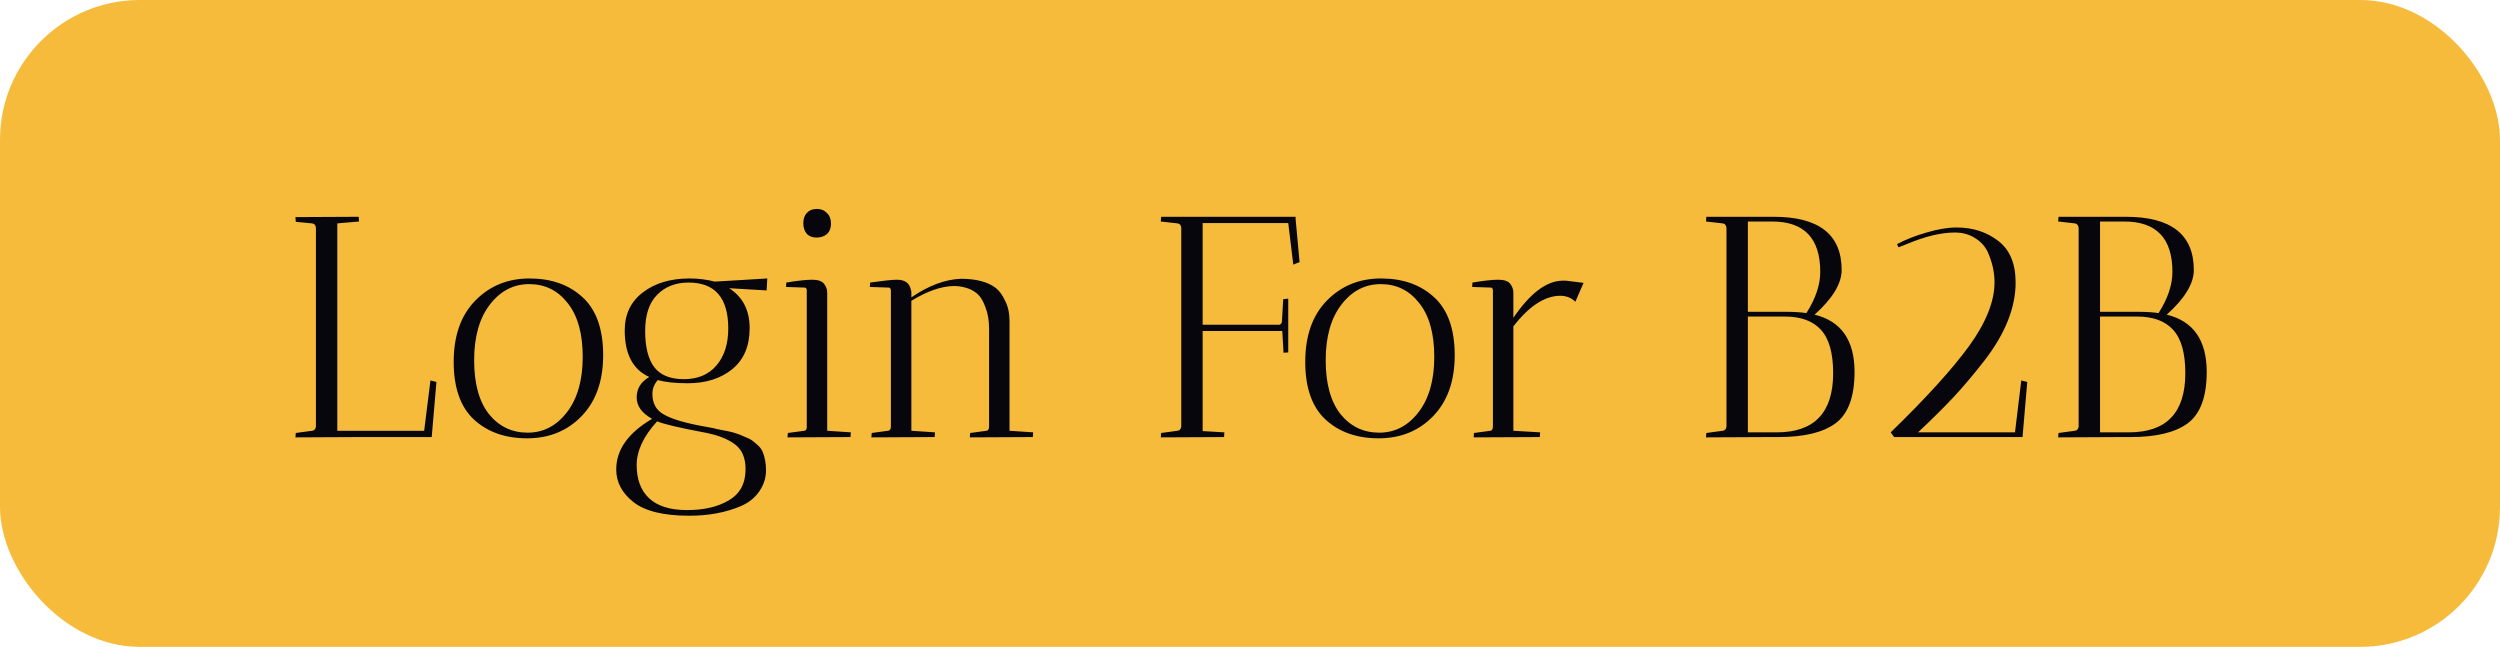
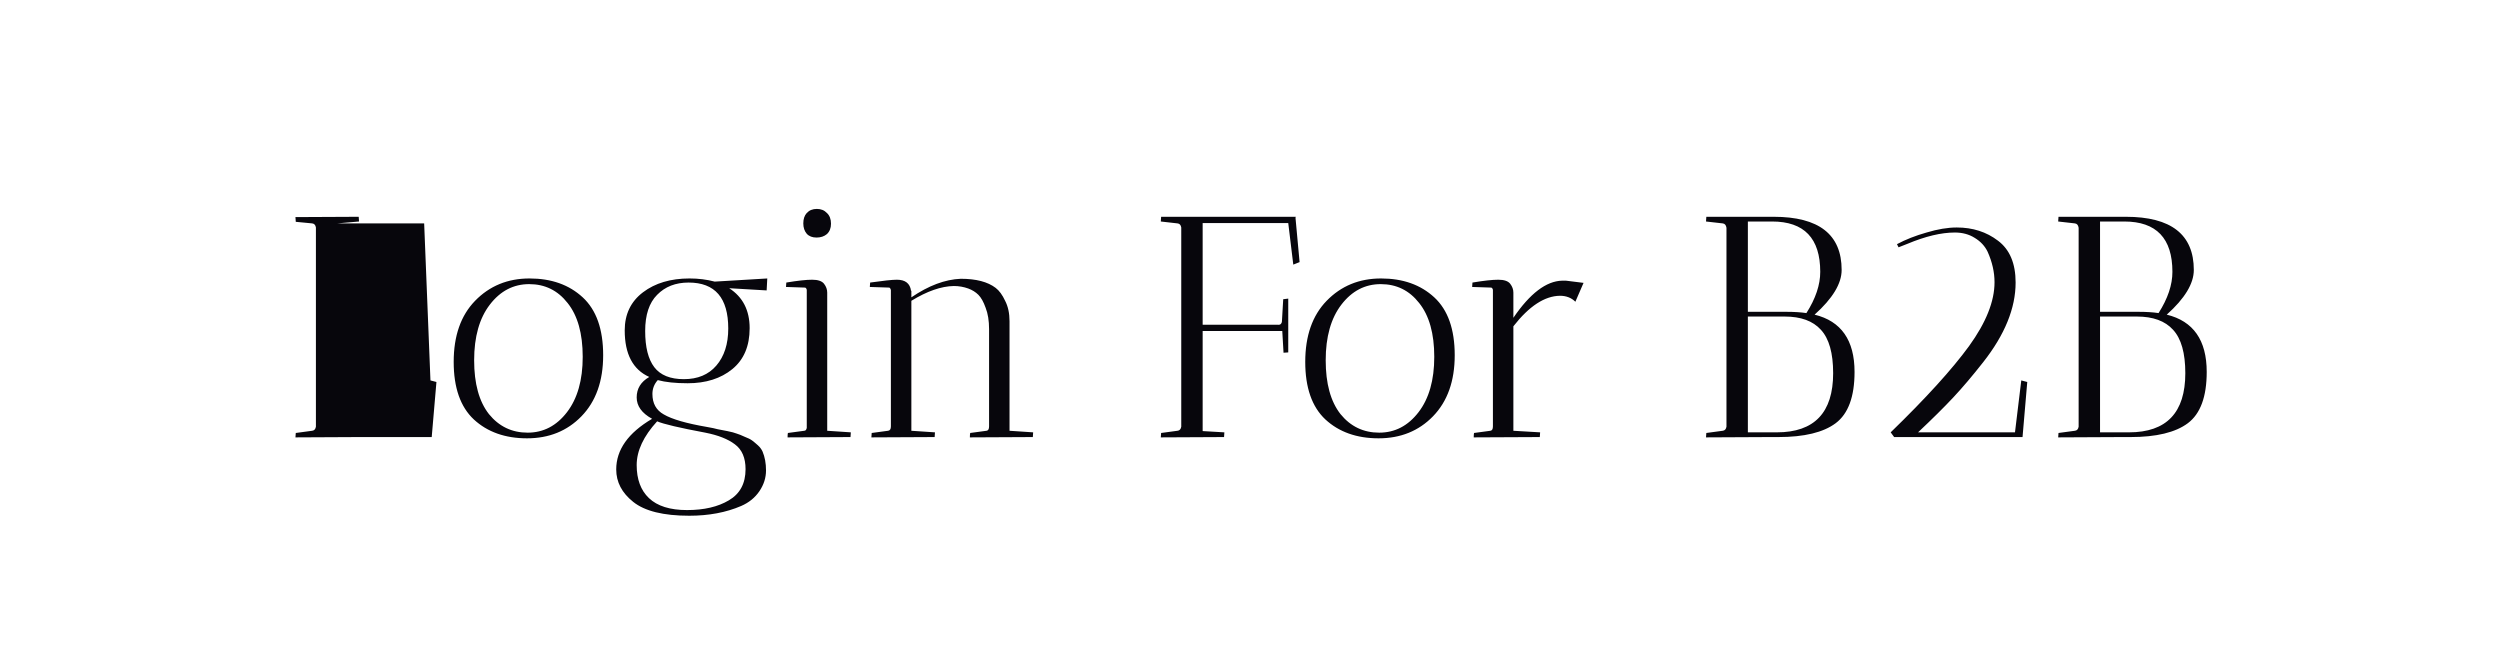
<svg xmlns="http://www.w3.org/2000/svg" width="143" height="37" viewBox="0 0 143 37" fill="none">
-   <rect width="143" height="37" rx="8" fill="#F6BB3A" />
-   <path d="M20.518 12.4C20.518 12.412 20.524 12.502 20.536 12.67L19.294 12.778V24.64H24.262L24.622 21.76L24.964 21.85L24.694 25H20.518L16.9 25.018L16.918 24.766L17.854 24.64C17.974 24.628 18.046 24.55 18.07 24.406V13.012C18.046 12.868 17.974 12.79 17.854 12.778L16.918 12.688L16.9 12.418L20.518 12.4ZM30.145 25.072C28.897 25.072 27.883 24.712 27.103 23.992C26.335 23.272 25.951 22.174 25.951 20.698C25.951 19.21 26.359 18.046 27.175 17.206C28.003 16.354 29.041 15.928 30.289 15.928C31.537 15.928 32.551 16.288 33.331 17.008C34.111 17.728 34.501 18.832 34.501 20.32C34.501 21.796 34.087 22.96 33.259 23.812C32.443 24.652 31.405 25.072 30.145 25.072ZM30.271 16.252C29.371 16.252 28.621 16.642 28.021 17.422C27.421 18.202 27.121 19.264 27.121 20.608C27.121 21.94 27.403 22.966 27.967 23.686C28.543 24.394 29.281 24.748 30.181 24.748C31.081 24.748 31.831 24.358 32.431 23.578C33.031 22.798 33.331 21.742 33.331 20.41C33.331 19.078 33.043 18.052 32.467 17.332C31.903 16.612 31.171 16.252 30.271 16.252ZM35.248 26.854C35.248 25.726 35.932 24.76 37.3 23.956C36.712 23.632 36.418 23.224 36.418 22.732C36.418 22.228 36.658 21.838 37.138 21.562C36.202 21.142 35.734 20.254 35.734 18.898C35.734 17.974 36.082 17.248 36.778 16.72C37.474 16.192 38.362 15.928 39.442 15.928C39.946 15.928 40.426 15.988 40.882 16.108L43.888 15.928L43.852 16.612L41.71 16.486C42.49 16.99 42.88 17.752 42.88 18.772C42.88 19.792 42.55 20.572 41.89 21.112C41.23 21.652 40.378 21.922 39.334 21.922C38.638 21.922 38.068 21.862 37.624 21.742C37.42 21.97 37.318 22.234 37.318 22.534C37.318 23.074 37.534 23.464 37.966 23.704C38.434 23.98 39.262 24.22 40.45 24.424C40.726 24.472 40.924 24.514 41.044 24.55C41.176 24.574 41.362 24.61 41.602 24.658C41.842 24.706 42.022 24.754 42.142 24.802C42.262 24.838 42.412 24.898 42.592 24.982C42.784 25.054 42.928 25.126 43.024 25.198C43.12 25.27 43.228 25.36 43.348 25.468C43.468 25.576 43.558 25.696 43.618 25.828C43.75 26.14 43.816 26.5 43.816 26.908C43.816 27.328 43.69 27.724 43.438 28.096C43.186 28.468 42.838 28.75 42.394 28.942C41.53 29.314 40.54 29.5 39.424 29.5C37.948 29.5 36.88 29.236 36.22 28.708C35.572 28.192 35.248 27.574 35.248 26.854ZM37.588 24.1C36.808 24.952 36.418 25.786 36.418 26.602C36.418 27.418 36.652 28.048 37.12 28.492C37.6 28.948 38.326 29.176 39.298 29.176C40.27 29.176 41.068 28.99 41.692 28.618C42.328 28.246 42.646 27.652 42.646 26.836C42.646 26.188 42.442 25.714 42.034 25.414C41.638 25.114 41.074 24.892 40.342 24.748C38.866 24.472 37.948 24.256 37.588 24.1ZM39.388 16.162C38.644 16.162 38.044 16.396 37.588 16.864C37.132 17.32 36.904 18.01 36.904 18.934C36.904 19.858 37.078 20.548 37.426 21.004C37.774 21.46 38.338 21.688 39.118 21.688C39.91 21.688 40.528 21.43 40.972 20.914C41.428 20.386 41.656 19.678 41.656 18.79C41.656 17.038 40.9 16.162 39.388 16.162ZM47.317 16.738V24.64L48.667 24.73C48.667 24.742 48.661 24.832 48.649 25L45.049 25.018C45.049 24.91 45.055 24.826 45.067 24.766L46.003 24.64C46.075 24.64 46.123 24.586 46.147 24.478V16.576C46.123 16.492 46.087 16.45 46.039 16.45L44.959 16.414L44.977 16.162C45.625 16.054 46.117 16 46.453 16C46.789 16 47.017 16.078 47.137 16.234C47.257 16.39 47.317 16.558 47.317 16.738ZM46.705 13.588C46.465 13.588 46.279 13.516 46.147 13.372C46.015 13.216 45.949 13.018 45.949 12.778C45.949 12.526 46.015 12.328 46.147 12.184C46.291 12.028 46.483 11.95 46.723 11.95C46.963 11.95 47.155 12.028 47.299 12.184C47.455 12.328 47.533 12.532 47.533 12.796C47.533 13.048 47.455 13.246 47.299 13.39C47.143 13.522 46.945 13.588 46.705 13.588ZM49.843 25.018L49.861 24.766L50.797 24.64C50.906 24.628 50.959 24.544 50.959 24.388V16.594C50.935 16.498 50.9 16.45 50.852 16.45L49.754 16.414L49.772 16.162C50.528 16.054 51.038 16 51.301 16C51.782 16 52.051 16.21 52.111 16.63H52.13V17.008C53.114 16.336 54.056 15.982 54.956 15.946C55.831 15.946 56.498 16.12 56.953 16.468C57.157 16.624 57.337 16.87 57.493 17.206C57.661 17.53 57.745 17.92 57.745 18.376V24.64L59.096 24.73C59.096 24.742 59.09 24.832 59.078 25L55.477 25.018C55.477 24.91 55.483 24.826 55.495 24.766L56.431 24.64C56.528 24.628 56.575 24.544 56.575 24.388V18.826C56.575 18.346 56.51 17.938 56.377 17.602C56.258 17.266 56.12 17.02 55.964 16.864C55.807 16.708 55.615 16.588 55.388 16.504C55.123 16.408 54.847 16.36 54.559 16.36C53.84 16.372 53.029 16.654 52.13 17.206V24.64L53.48 24.73C53.48 24.742 53.474 24.832 53.462 25L49.843 25.018ZM66.398 12.67L66.416 12.4H74.12L74.102 12.454L74.336 14.992L73.976 15.136L73.688 12.76H68.792V18.574H73.094C73.154 18.586 73.208 18.574 73.256 18.538C73.304 18.49 73.328 18.43 73.328 18.358L73.4 17.116L73.688 17.08V20.158C73.676 20.158 73.586 20.164 73.418 20.176L73.346 18.934H68.792V24.658L70.034 24.73C70.034 24.742 70.028 24.832 70.016 25L66.398 25.018L66.416 24.766L67.352 24.64C67.472 24.628 67.544 24.55 67.568 24.406V13.012C67.544 12.868 67.472 12.79 67.352 12.778L66.398 12.67ZM78.854 25.072C77.606 25.072 76.592 24.712 75.812 23.992C75.044 23.272 74.66 22.174 74.66 20.698C74.66 19.21 75.068 18.046 75.884 17.206C76.712 16.354 77.75 15.928 78.998 15.928C80.246 15.928 81.26 16.288 82.04 17.008C82.82 17.728 83.21 18.832 83.21 20.32C83.21 21.796 82.796 22.96 81.968 23.812C81.152 24.652 80.114 25.072 78.854 25.072ZM78.98 16.252C78.08 16.252 77.33 16.642 76.73 17.422C76.13 18.202 75.83 19.264 75.83 20.608C75.83 21.94 76.112 22.966 76.676 23.686C77.252 24.394 77.99 24.748 78.89 24.748C79.79 24.748 80.54 24.358 81.14 23.578C81.74 22.798 82.04 21.742 82.04 20.41C82.04 19.078 81.752 18.052 81.176 17.332C80.612 16.612 79.88 16.252 78.98 16.252ZM86.565 16.738V18.178C87.513 16.786 88.443 16.078 89.355 16.054C89.427 16.054 89.499 16.054 89.571 16.054L90.579 16.18L90.111 17.26C89.883 17.032 89.589 16.918 89.229 16.918C88.353 16.93 87.465 17.512 86.565 18.664V24.64L88.095 24.73C88.095 24.742 88.089 24.832 88.077 25L84.297 25.018C84.297 24.91 84.303 24.826 84.315 24.766L85.251 24.64C85.347 24.628 85.395 24.544 85.395 24.388V16.576C85.371 16.492 85.335 16.45 85.287 16.45L84.207 16.414L84.225 16.162C84.873 16.054 85.365 16 85.701 16C86.037 16 86.265 16.078 86.385 16.234C86.505 16.39 86.565 16.558 86.565 16.738ZM97.584 12.67L97.602 12.4H101.454C104.046 12.4 105.342 13.414 105.342 15.442C105.342 16.222 104.826 17.074 103.794 17.998C105.318 18.37 106.08 19.462 106.08 21.274C106.08 22.69 105.72 23.668 105 24.208C104.292 24.736 103.2 25 101.724 25H101.202L97.584 25.018L97.602 24.766L98.538 24.64C98.658 24.628 98.73 24.55 98.754 24.406V13.03C98.73 12.874 98.658 12.79 98.538 12.778L97.584 12.67ZM102.084 18.106H99.978V24.73H101.634C103.782 24.73 104.856 23.602 104.856 21.346C104.856 20.194 104.622 19.366 104.154 18.862C103.698 18.358 103.008 18.106 102.084 18.106ZM102.174 17.836C102.618 17.836 103.002 17.86 103.326 17.908C103.854 17.08 104.118 16.294 104.118 15.55C104.118 13.63 103.2 12.67 101.364 12.67H99.978V17.836H102.174ZM111.927 13.012C112.839 13.012 113.625 13.264 114.285 13.768C114.957 14.272 115.293 15.07 115.293 16.162C115.293 17.626 114.675 19.144 113.439 20.716C112.827 21.496 112.257 22.168 111.729 22.732C111.201 23.296 110.529 23.962 109.713 24.73H115.257L115.617 21.76L115.959 21.85L115.689 25H108.345L108.147 24.73C110.163 22.774 111.657 21.13 112.629 19.798C113.601 18.454 114.087 17.236 114.087 16.144C114.087 15.568 113.955 14.986 113.691 14.398C113.535 14.074 113.289 13.81 112.953 13.606C112.629 13.402 112.251 13.3 111.819 13.3C111.039 13.3 110.133 13.516 109.101 13.948L108.597 14.146L108.507 13.966C108.999 13.702 109.563 13.48 110.199 13.3C110.835 13.108 111.411 13.012 111.927 13.012ZM117.728 12.67L117.746 12.4H121.598C124.19 12.4 125.486 13.414 125.486 15.442C125.486 16.222 124.97 17.074 123.938 17.998C125.462 18.37 126.224 19.462 126.224 21.274C126.224 22.69 125.864 23.668 125.144 24.208C124.436 24.736 123.344 25 121.868 25H121.346L117.728 25.018L117.746 24.766L118.682 24.64C118.802 24.628 118.874 24.55 118.898 24.406V13.03C118.874 12.874 118.802 12.79 118.682 12.778L117.728 12.67ZM122.228 18.106H120.122V24.73H121.778C123.926 24.73 125 23.602 125 21.346C125 20.194 124.766 19.366 124.298 18.862C123.842 18.358 123.152 18.106 122.228 18.106ZM122.318 17.836C122.762 17.836 123.146 17.86 123.47 17.908C123.998 17.08 124.262 16.294 124.262 15.55C124.262 13.63 123.344 12.67 121.508 12.67H120.122V17.836H122.318Z" fill="#07060C" />
+   <path d="M20.518 12.4C20.518 12.412 20.524 12.502 20.536 12.67L19.294 12.778H24.262L24.622 21.76L24.964 21.85L24.694 25H20.518L16.9 25.018L16.918 24.766L17.854 24.64C17.974 24.628 18.046 24.55 18.07 24.406V13.012C18.046 12.868 17.974 12.79 17.854 12.778L16.918 12.688L16.9 12.418L20.518 12.4ZM30.145 25.072C28.897 25.072 27.883 24.712 27.103 23.992C26.335 23.272 25.951 22.174 25.951 20.698C25.951 19.21 26.359 18.046 27.175 17.206C28.003 16.354 29.041 15.928 30.289 15.928C31.537 15.928 32.551 16.288 33.331 17.008C34.111 17.728 34.501 18.832 34.501 20.32C34.501 21.796 34.087 22.96 33.259 23.812C32.443 24.652 31.405 25.072 30.145 25.072ZM30.271 16.252C29.371 16.252 28.621 16.642 28.021 17.422C27.421 18.202 27.121 19.264 27.121 20.608C27.121 21.94 27.403 22.966 27.967 23.686C28.543 24.394 29.281 24.748 30.181 24.748C31.081 24.748 31.831 24.358 32.431 23.578C33.031 22.798 33.331 21.742 33.331 20.41C33.331 19.078 33.043 18.052 32.467 17.332C31.903 16.612 31.171 16.252 30.271 16.252ZM35.248 26.854C35.248 25.726 35.932 24.76 37.3 23.956C36.712 23.632 36.418 23.224 36.418 22.732C36.418 22.228 36.658 21.838 37.138 21.562C36.202 21.142 35.734 20.254 35.734 18.898C35.734 17.974 36.082 17.248 36.778 16.72C37.474 16.192 38.362 15.928 39.442 15.928C39.946 15.928 40.426 15.988 40.882 16.108L43.888 15.928L43.852 16.612L41.71 16.486C42.49 16.99 42.88 17.752 42.88 18.772C42.88 19.792 42.55 20.572 41.89 21.112C41.23 21.652 40.378 21.922 39.334 21.922C38.638 21.922 38.068 21.862 37.624 21.742C37.42 21.97 37.318 22.234 37.318 22.534C37.318 23.074 37.534 23.464 37.966 23.704C38.434 23.98 39.262 24.22 40.45 24.424C40.726 24.472 40.924 24.514 41.044 24.55C41.176 24.574 41.362 24.61 41.602 24.658C41.842 24.706 42.022 24.754 42.142 24.802C42.262 24.838 42.412 24.898 42.592 24.982C42.784 25.054 42.928 25.126 43.024 25.198C43.12 25.27 43.228 25.36 43.348 25.468C43.468 25.576 43.558 25.696 43.618 25.828C43.75 26.14 43.816 26.5 43.816 26.908C43.816 27.328 43.69 27.724 43.438 28.096C43.186 28.468 42.838 28.75 42.394 28.942C41.53 29.314 40.54 29.5 39.424 29.5C37.948 29.5 36.88 29.236 36.22 28.708C35.572 28.192 35.248 27.574 35.248 26.854ZM37.588 24.1C36.808 24.952 36.418 25.786 36.418 26.602C36.418 27.418 36.652 28.048 37.12 28.492C37.6 28.948 38.326 29.176 39.298 29.176C40.27 29.176 41.068 28.99 41.692 28.618C42.328 28.246 42.646 27.652 42.646 26.836C42.646 26.188 42.442 25.714 42.034 25.414C41.638 25.114 41.074 24.892 40.342 24.748C38.866 24.472 37.948 24.256 37.588 24.1ZM39.388 16.162C38.644 16.162 38.044 16.396 37.588 16.864C37.132 17.32 36.904 18.01 36.904 18.934C36.904 19.858 37.078 20.548 37.426 21.004C37.774 21.46 38.338 21.688 39.118 21.688C39.91 21.688 40.528 21.43 40.972 20.914C41.428 20.386 41.656 19.678 41.656 18.79C41.656 17.038 40.9 16.162 39.388 16.162ZM47.317 16.738V24.64L48.667 24.73C48.667 24.742 48.661 24.832 48.649 25L45.049 25.018C45.049 24.91 45.055 24.826 45.067 24.766L46.003 24.64C46.075 24.64 46.123 24.586 46.147 24.478V16.576C46.123 16.492 46.087 16.45 46.039 16.45L44.959 16.414L44.977 16.162C45.625 16.054 46.117 16 46.453 16C46.789 16 47.017 16.078 47.137 16.234C47.257 16.39 47.317 16.558 47.317 16.738ZM46.705 13.588C46.465 13.588 46.279 13.516 46.147 13.372C46.015 13.216 45.949 13.018 45.949 12.778C45.949 12.526 46.015 12.328 46.147 12.184C46.291 12.028 46.483 11.95 46.723 11.95C46.963 11.95 47.155 12.028 47.299 12.184C47.455 12.328 47.533 12.532 47.533 12.796C47.533 13.048 47.455 13.246 47.299 13.39C47.143 13.522 46.945 13.588 46.705 13.588ZM49.843 25.018L49.861 24.766L50.797 24.64C50.906 24.628 50.959 24.544 50.959 24.388V16.594C50.935 16.498 50.9 16.45 50.852 16.45L49.754 16.414L49.772 16.162C50.528 16.054 51.038 16 51.301 16C51.782 16 52.051 16.21 52.111 16.63H52.13V17.008C53.114 16.336 54.056 15.982 54.956 15.946C55.831 15.946 56.498 16.12 56.953 16.468C57.157 16.624 57.337 16.87 57.493 17.206C57.661 17.53 57.745 17.92 57.745 18.376V24.64L59.096 24.73C59.096 24.742 59.09 24.832 59.078 25L55.477 25.018C55.477 24.91 55.483 24.826 55.495 24.766L56.431 24.64C56.528 24.628 56.575 24.544 56.575 24.388V18.826C56.575 18.346 56.51 17.938 56.377 17.602C56.258 17.266 56.12 17.02 55.964 16.864C55.807 16.708 55.615 16.588 55.388 16.504C55.123 16.408 54.847 16.36 54.559 16.36C53.84 16.372 53.029 16.654 52.13 17.206V24.64L53.48 24.73C53.48 24.742 53.474 24.832 53.462 25L49.843 25.018ZM66.398 12.67L66.416 12.4H74.12L74.102 12.454L74.336 14.992L73.976 15.136L73.688 12.76H68.792V18.574H73.094C73.154 18.586 73.208 18.574 73.256 18.538C73.304 18.49 73.328 18.43 73.328 18.358L73.4 17.116L73.688 17.08V20.158C73.676 20.158 73.586 20.164 73.418 20.176L73.346 18.934H68.792V24.658L70.034 24.73C70.034 24.742 70.028 24.832 70.016 25L66.398 25.018L66.416 24.766L67.352 24.64C67.472 24.628 67.544 24.55 67.568 24.406V13.012C67.544 12.868 67.472 12.79 67.352 12.778L66.398 12.67ZM78.854 25.072C77.606 25.072 76.592 24.712 75.812 23.992C75.044 23.272 74.66 22.174 74.66 20.698C74.66 19.21 75.068 18.046 75.884 17.206C76.712 16.354 77.75 15.928 78.998 15.928C80.246 15.928 81.26 16.288 82.04 17.008C82.82 17.728 83.21 18.832 83.21 20.32C83.21 21.796 82.796 22.96 81.968 23.812C81.152 24.652 80.114 25.072 78.854 25.072ZM78.98 16.252C78.08 16.252 77.33 16.642 76.73 17.422C76.13 18.202 75.83 19.264 75.83 20.608C75.83 21.94 76.112 22.966 76.676 23.686C77.252 24.394 77.99 24.748 78.89 24.748C79.79 24.748 80.54 24.358 81.14 23.578C81.74 22.798 82.04 21.742 82.04 20.41C82.04 19.078 81.752 18.052 81.176 17.332C80.612 16.612 79.88 16.252 78.98 16.252ZM86.565 16.738V18.178C87.513 16.786 88.443 16.078 89.355 16.054C89.427 16.054 89.499 16.054 89.571 16.054L90.579 16.18L90.111 17.26C89.883 17.032 89.589 16.918 89.229 16.918C88.353 16.93 87.465 17.512 86.565 18.664V24.64L88.095 24.73C88.095 24.742 88.089 24.832 88.077 25L84.297 25.018C84.297 24.91 84.303 24.826 84.315 24.766L85.251 24.64C85.347 24.628 85.395 24.544 85.395 24.388V16.576C85.371 16.492 85.335 16.45 85.287 16.45L84.207 16.414L84.225 16.162C84.873 16.054 85.365 16 85.701 16C86.037 16 86.265 16.078 86.385 16.234C86.505 16.39 86.565 16.558 86.565 16.738ZM97.584 12.67L97.602 12.4H101.454C104.046 12.4 105.342 13.414 105.342 15.442C105.342 16.222 104.826 17.074 103.794 17.998C105.318 18.37 106.08 19.462 106.08 21.274C106.08 22.69 105.72 23.668 105 24.208C104.292 24.736 103.2 25 101.724 25H101.202L97.584 25.018L97.602 24.766L98.538 24.64C98.658 24.628 98.73 24.55 98.754 24.406V13.03C98.73 12.874 98.658 12.79 98.538 12.778L97.584 12.67ZM102.084 18.106H99.978V24.73H101.634C103.782 24.73 104.856 23.602 104.856 21.346C104.856 20.194 104.622 19.366 104.154 18.862C103.698 18.358 103.008 18.106 102.084 18.106ZM102.174 17.836C102.618 17.836 103.002 17.86 103.326 17.908C103.854 17.08 104.118 16.294 104.118 15.55C104.118 13.63 103.2 12.67 101.364 12.67H99.978V17.836H102.174ZM111.927 13.012C112.839 13.012 113.625 13.264 114.285 13.768C114.957 14.272 115.293 15.07 115.293 16.162C115.293 17.626 114.675 19.144 113.439 20.716C112.827 21.496 112.257 22.168 111.729 22.732C111.201 23.296 110.529 23.962 109.713 24.73H115.257L115.617 21.76L115.959 21.85L115.689 25H108.345L108.147 24.73C110.163 22.774 111.657 21.13 112.629 19.798C113.601 18.454 114.087 17.236 114.087 16.144C114.087 15.568 113.955 14.986 113.691 14.398C113.535 14.074 113.289 13.81 112.953 13.606C112.629 13.402 112.251 13.3 111.819 13.3C111.039 13.3 110.133 13.516 109.101 13.948L108.597 14.146L108.507 13.966C108.999 13.702 109.563 13.48 110.199 13.3C110.835 13.108 111.411 13.012 111.927 13.012ZM117.728 12.67L117.746 12.4H121.598C124.19 12.4 125.486 13.414 125.486 15.442C125.486 16.222 124.97 17.074 123.938 17.998C125.462 18.37 126.224 19.462 126.224 21.274C126.224 22.69 125.864 23.668 125.144 24.208C124.436 24.736 123.344 25 121.868 25H121.346L117.728 25.018L117.746 24.766L118.682 24.64C118.802 24.628 118.874 24.55 118.898 24.406V13.03C118.874 12.874 118.802 12.79 118.682 12.778L117.728 12.67ZM122.228 18.106H120.122V24.73H121.778C123.926 24.73 125 23.602 125 21.346C125 20.194 124.766 19.366 124.298 18.862C123.842 18.358 123.152 18.106 122.228 18.106ZM122.318 17.836C122.762 17.836 123.146 17.86 123.47 17.908C123.998 17.08 124.262 16.294 124.262 15.55C124.262 13.63 123.344 12.67 121.508 12.67H120.122V17.836H122.318Z" fill="#07060C" />
</svg>